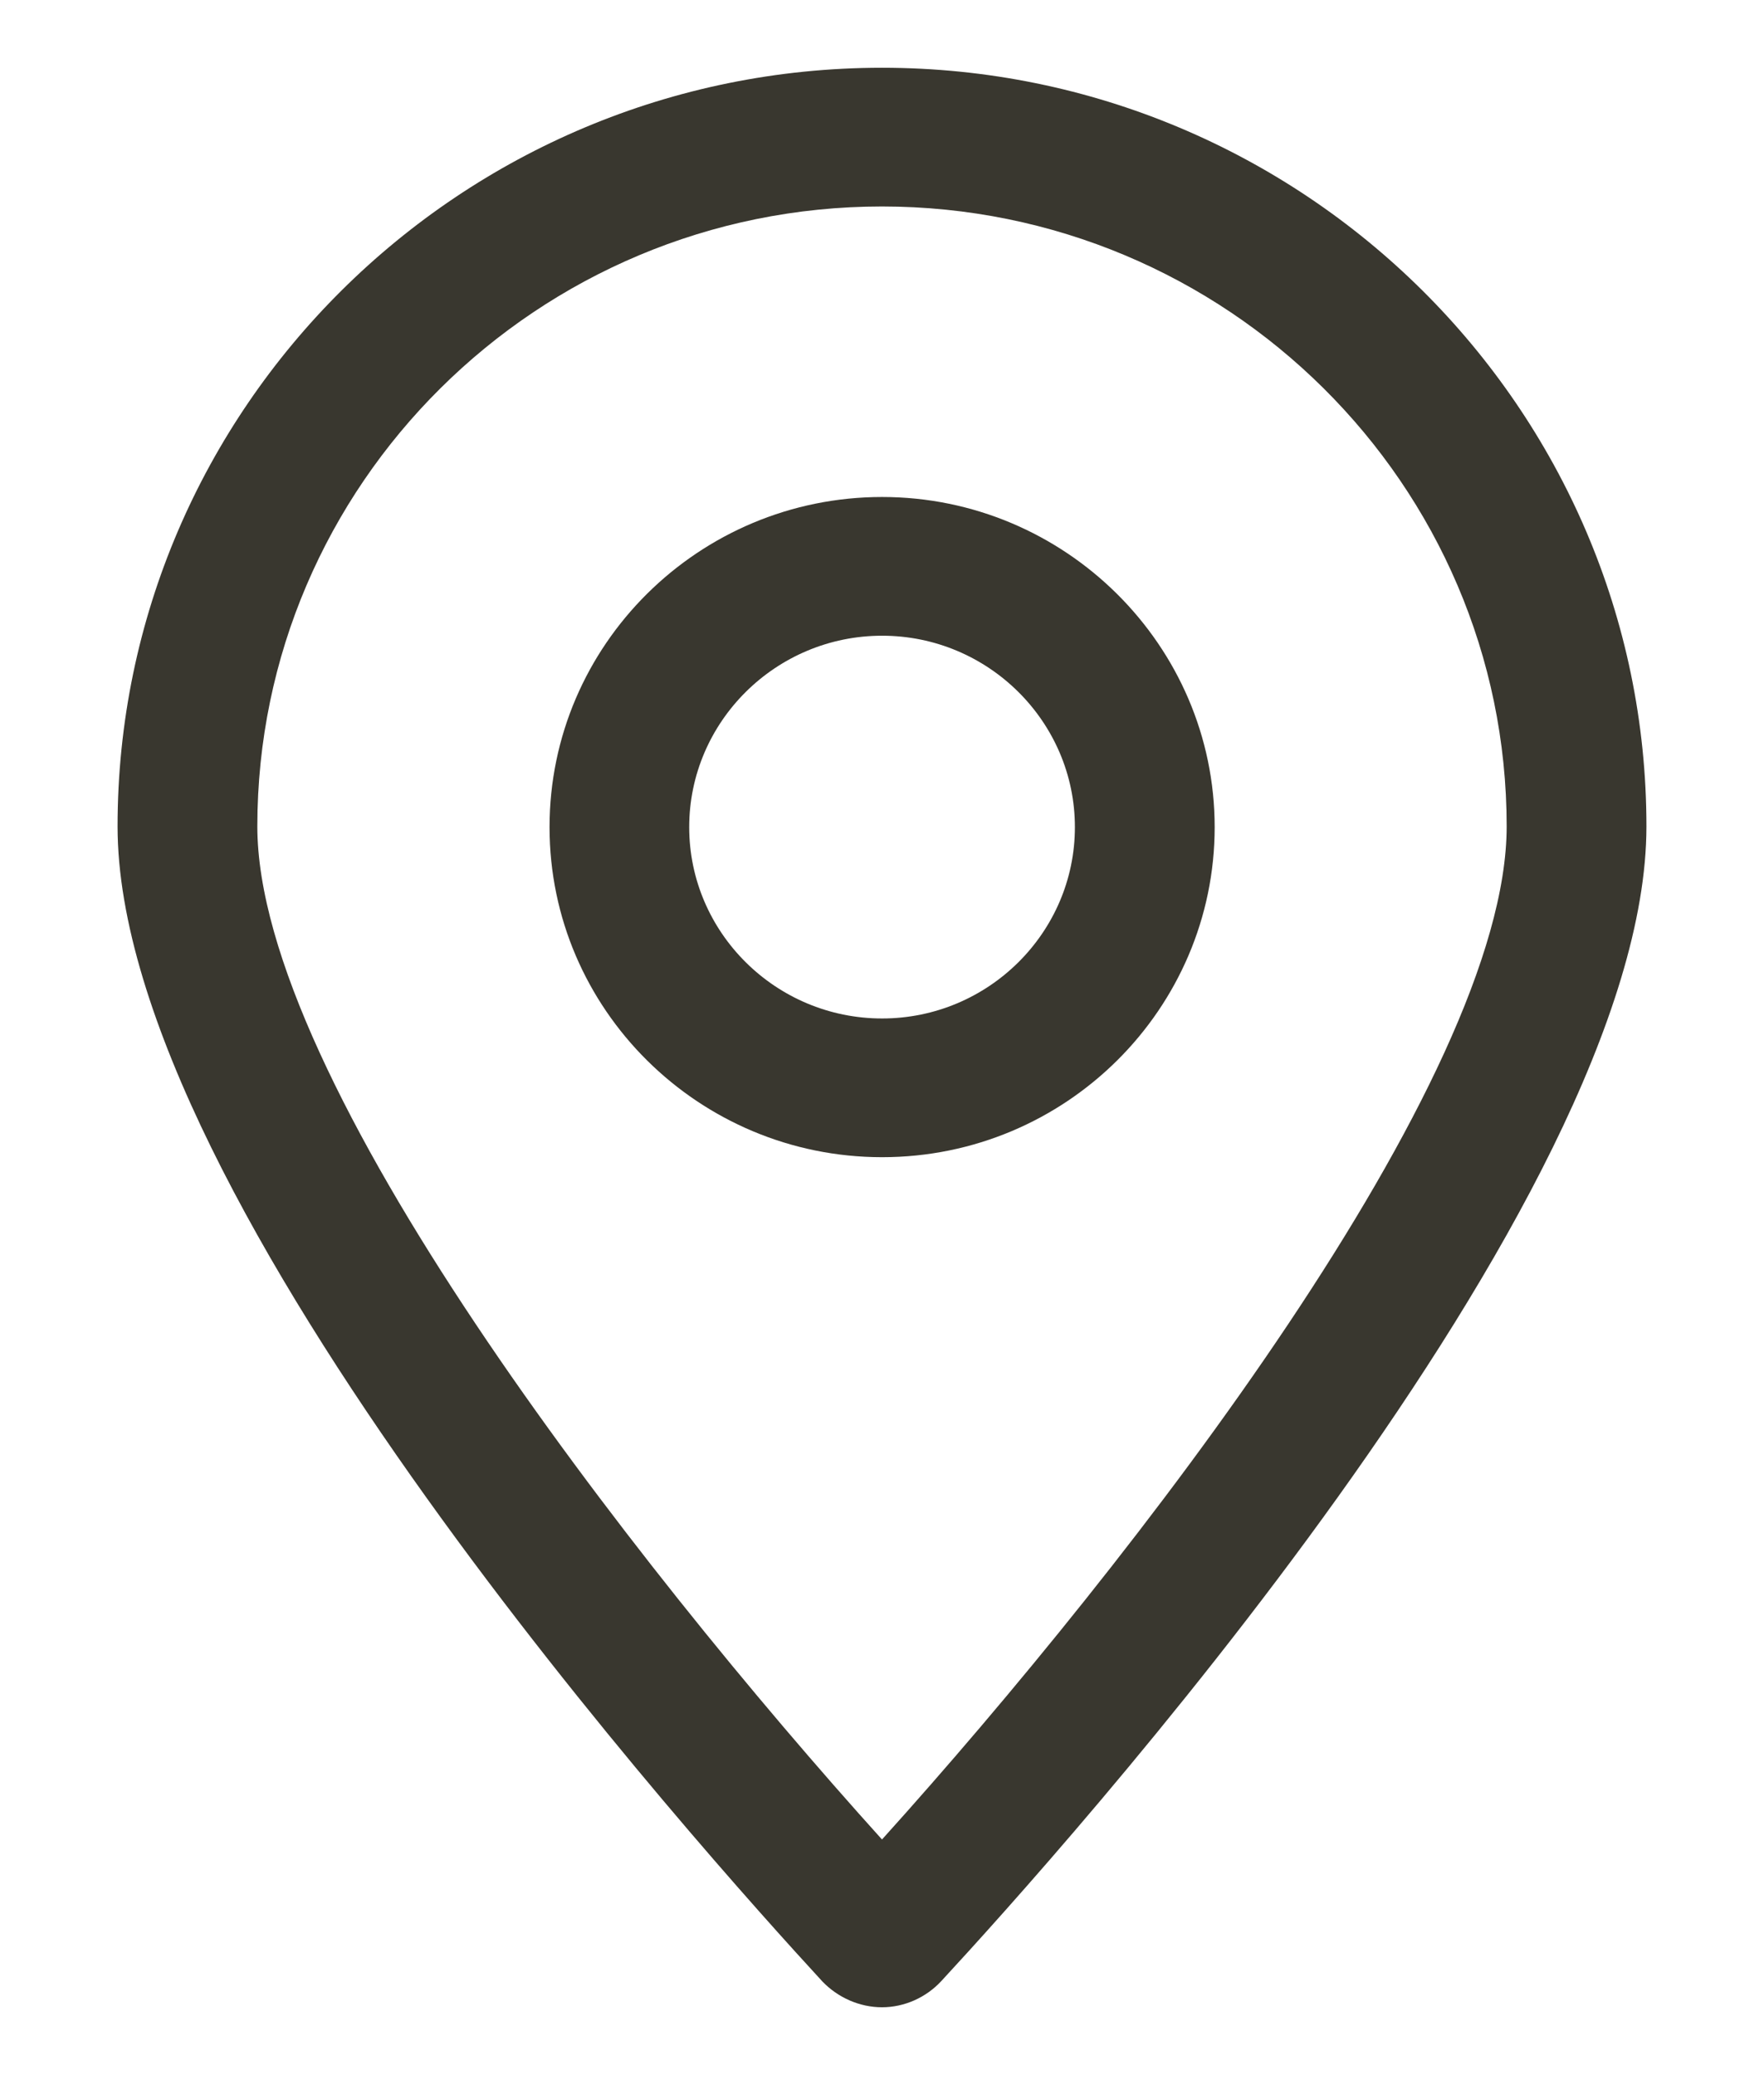
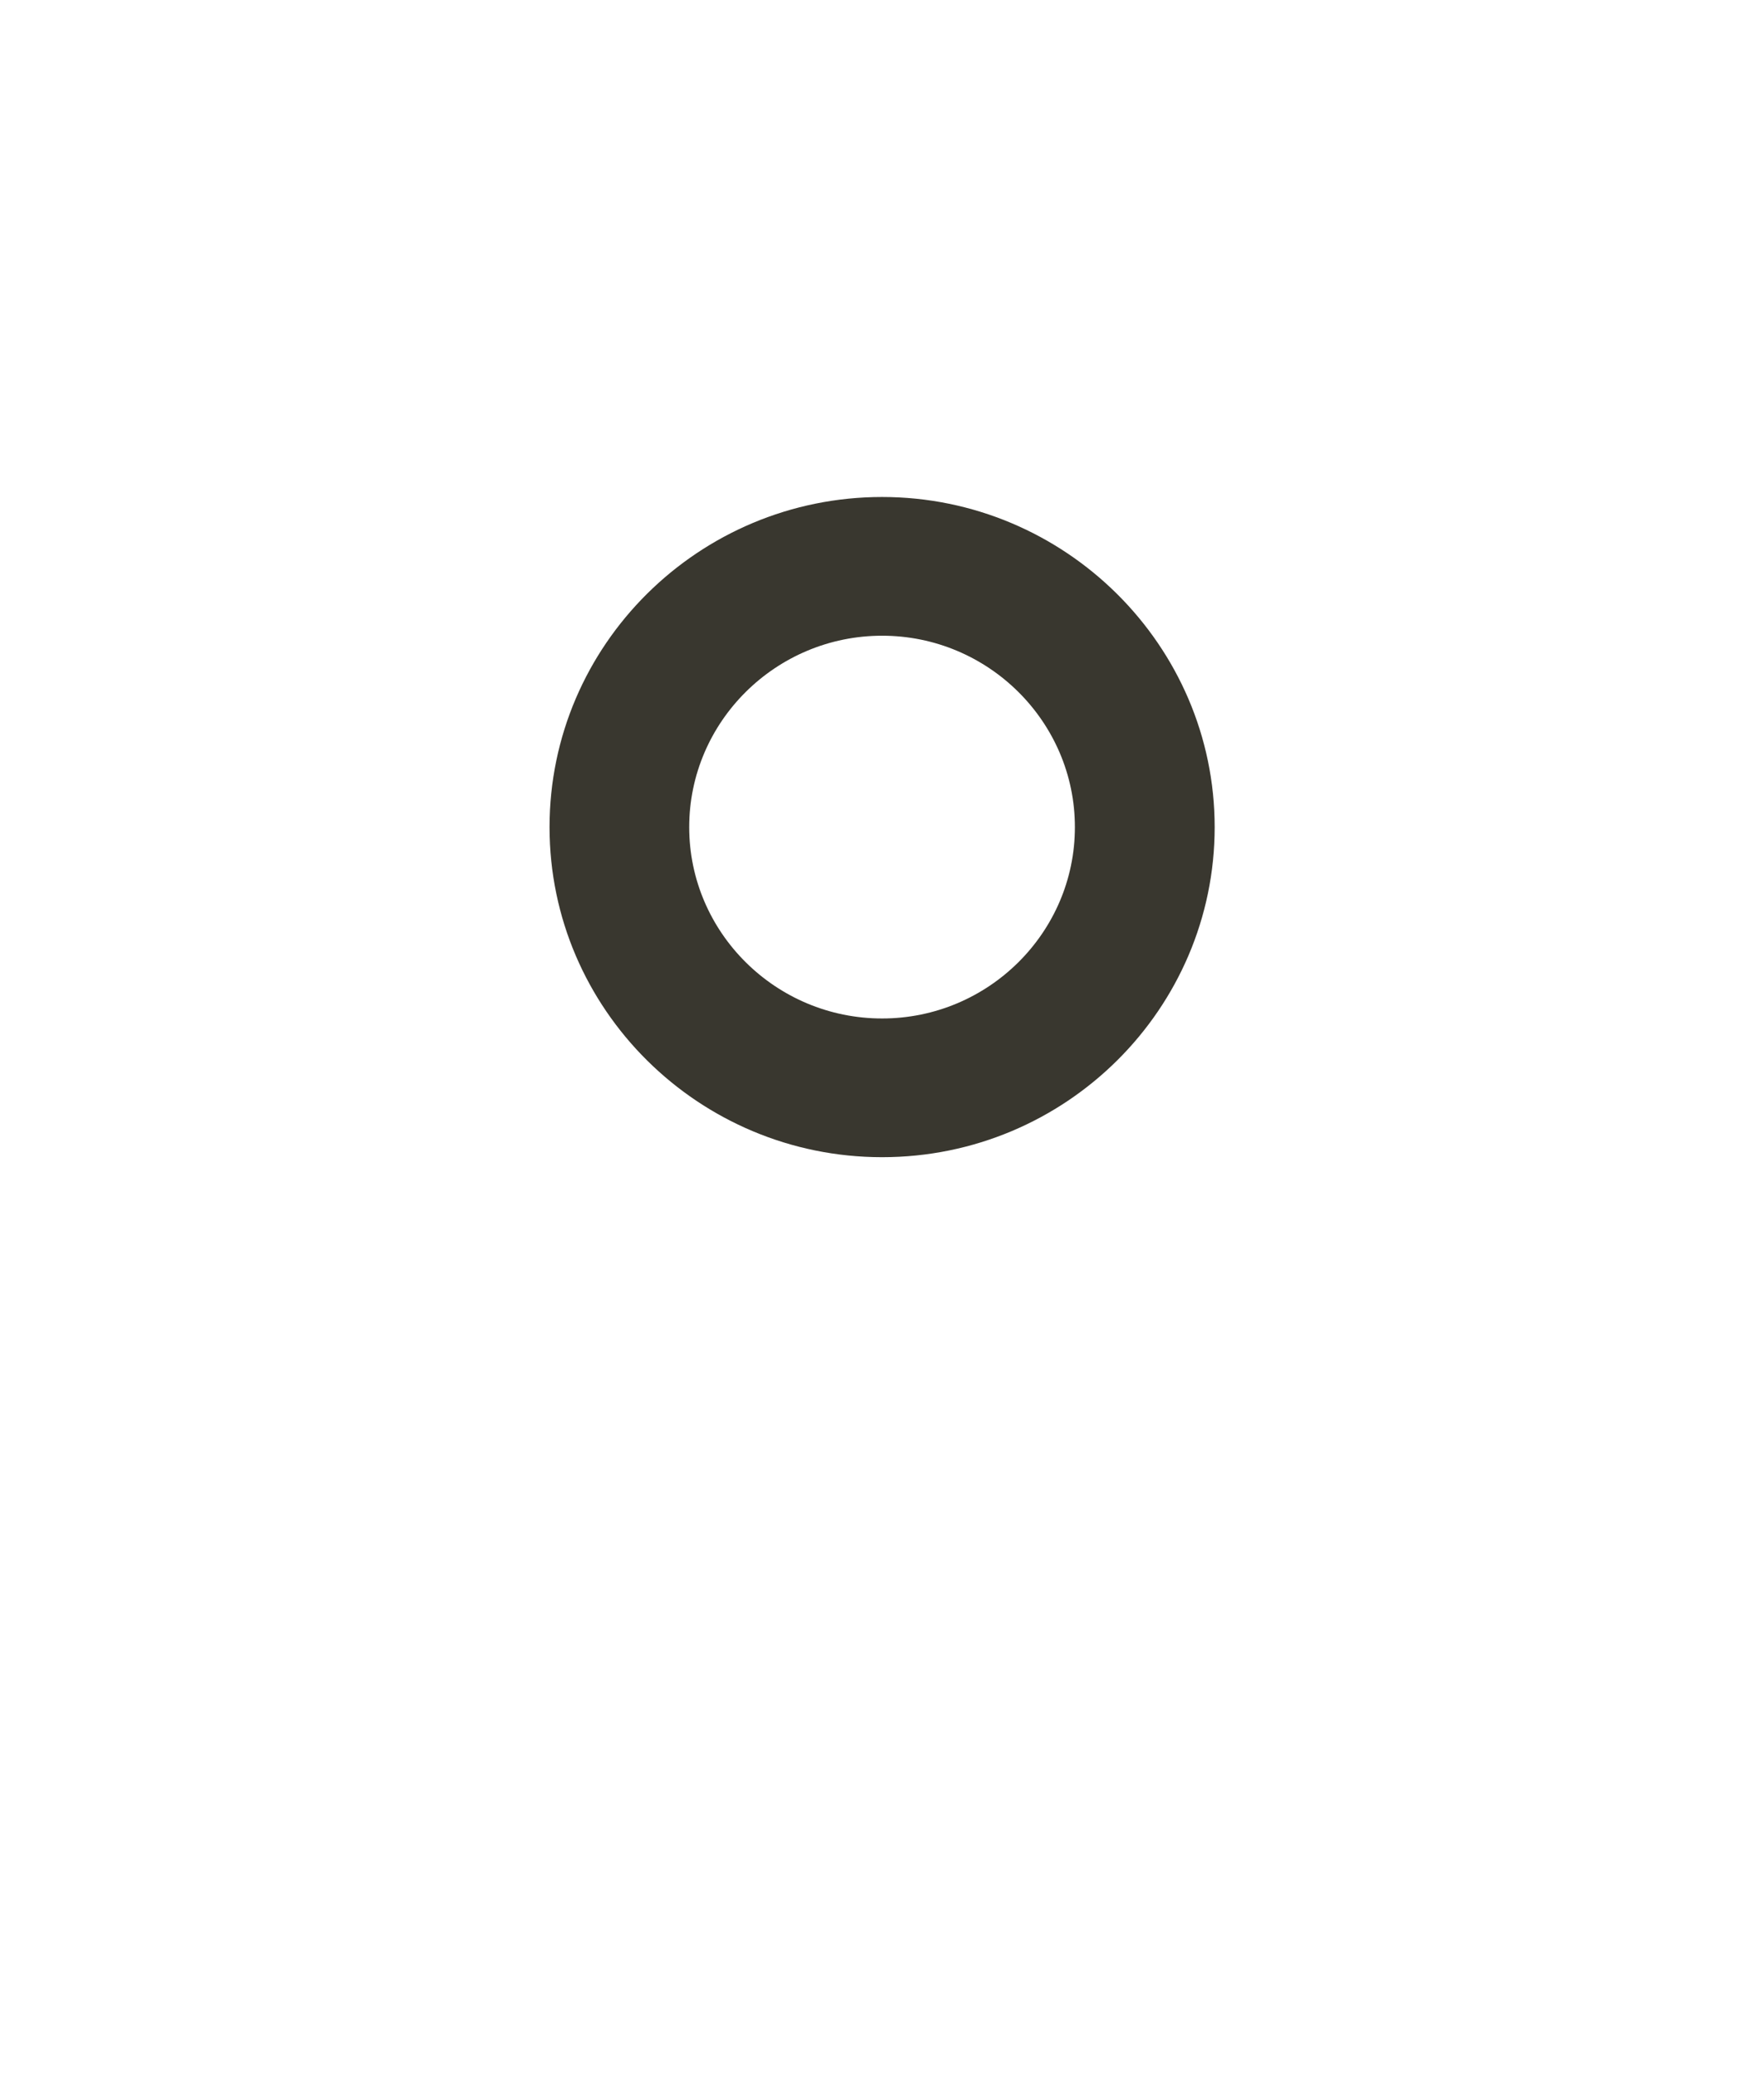
<svg xmlns="http://www.w3.org/2000/svg" width="17" height="20" viewBox="0 0 17 20" fill="none">
-   <path d="M8.5 19.346C8.284 19.346 8.076 19.253 7.927 19.099C6.796 17.869 1.133 11.587 1.133 7.965C1.133 3.935 4.439 0.653 8.5 0.653C12.56 0.653 15.867 3.935 15.867 7.965C15.867 11.587 10.203 17.869 9.072 19.093C8.924 19.253 8.715 19.346 8.5 19.346ZM8.5 1.99C5.18 1.99 2.48 4.67 2.48 7.965C2.48 10.411 6.082 15.049 8.5 17.729C10.917 15.049 14.52 10.411 14.52 7.965C14.52 4.67 11.82 1.99 8.5 1.99Z" fill="#39372F" />
  <path d="M8.501 11.153C6.737 11.153 5.296 9.729 5.296 7.972C5.296 6.214 6.737 4.79 8.501 4.79C10.265 4.79 11.706 6.221 11.706 7.972C11.706 9.723 10.272 11.153 8.501 11.153ZM8.501 6.127C7.477 6.127 6.642 6.956 6.642 7.972C6.642 8.988 7.477 9.816 8.501 9.816C9.524 9.816 10.359 8.988 10.359 7.972C10.359 6.956 9.524 6.127 8.501 6.127Z" fill="#39372F" />
</svg>